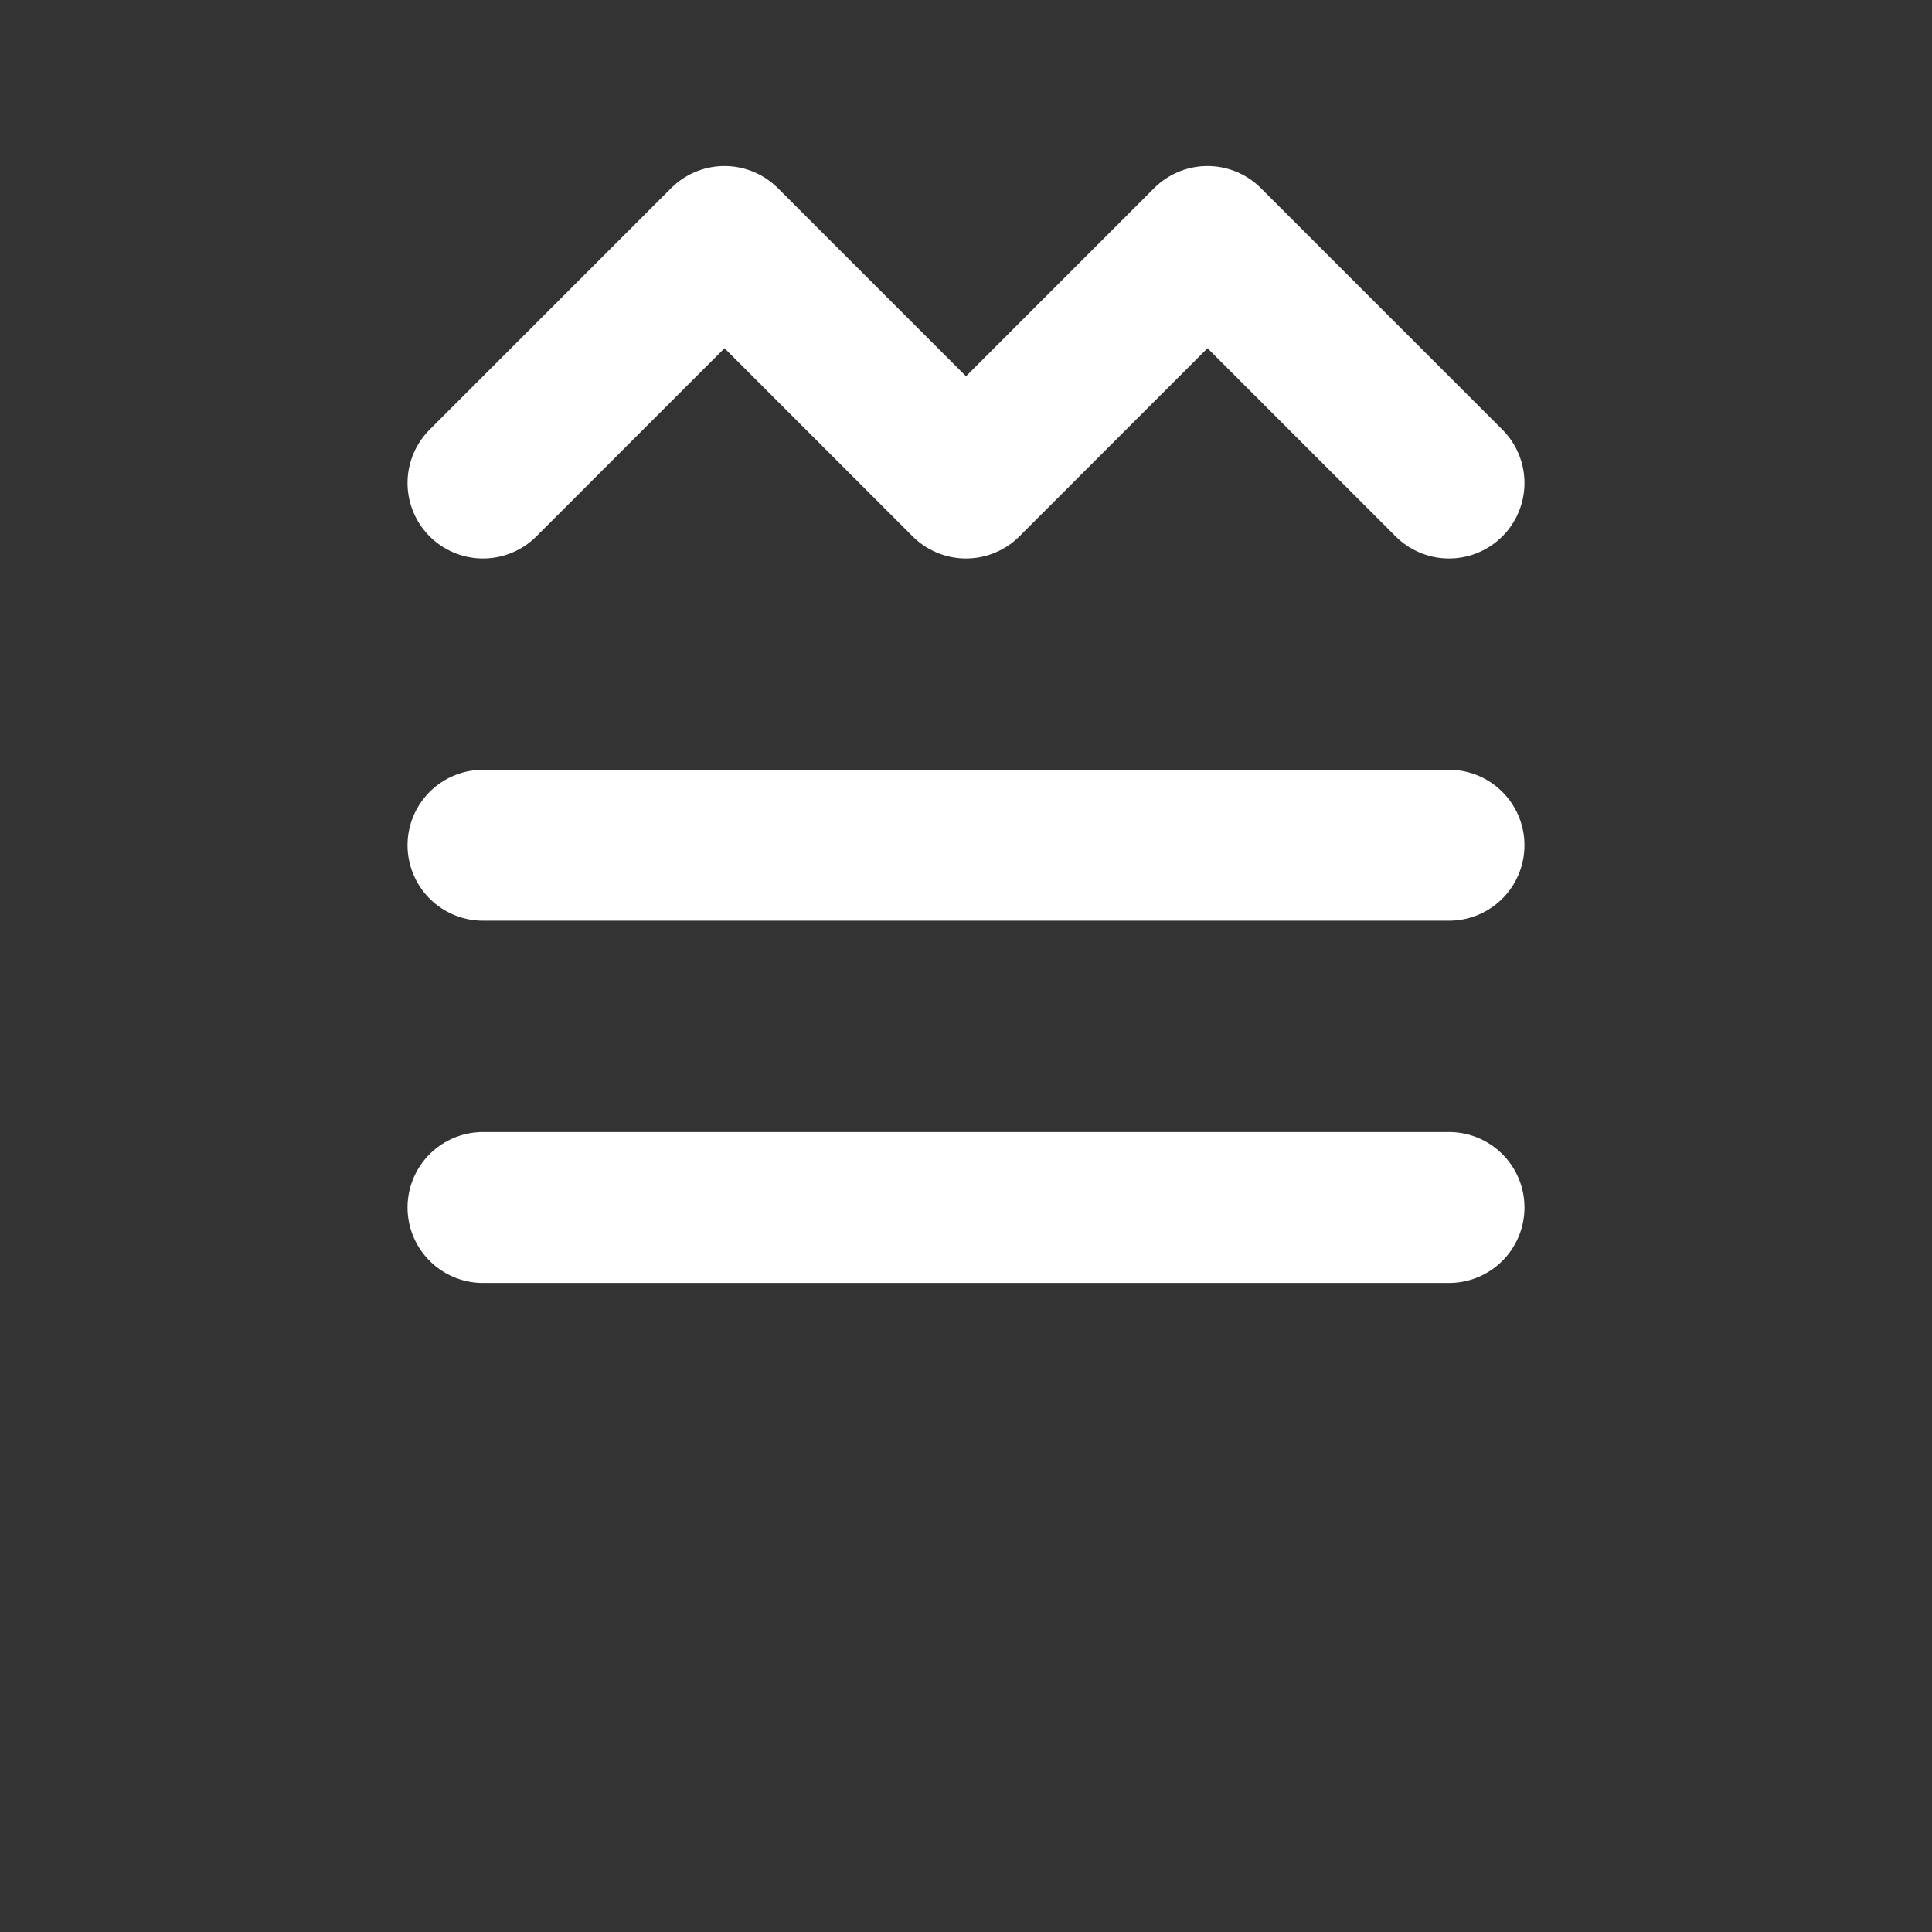
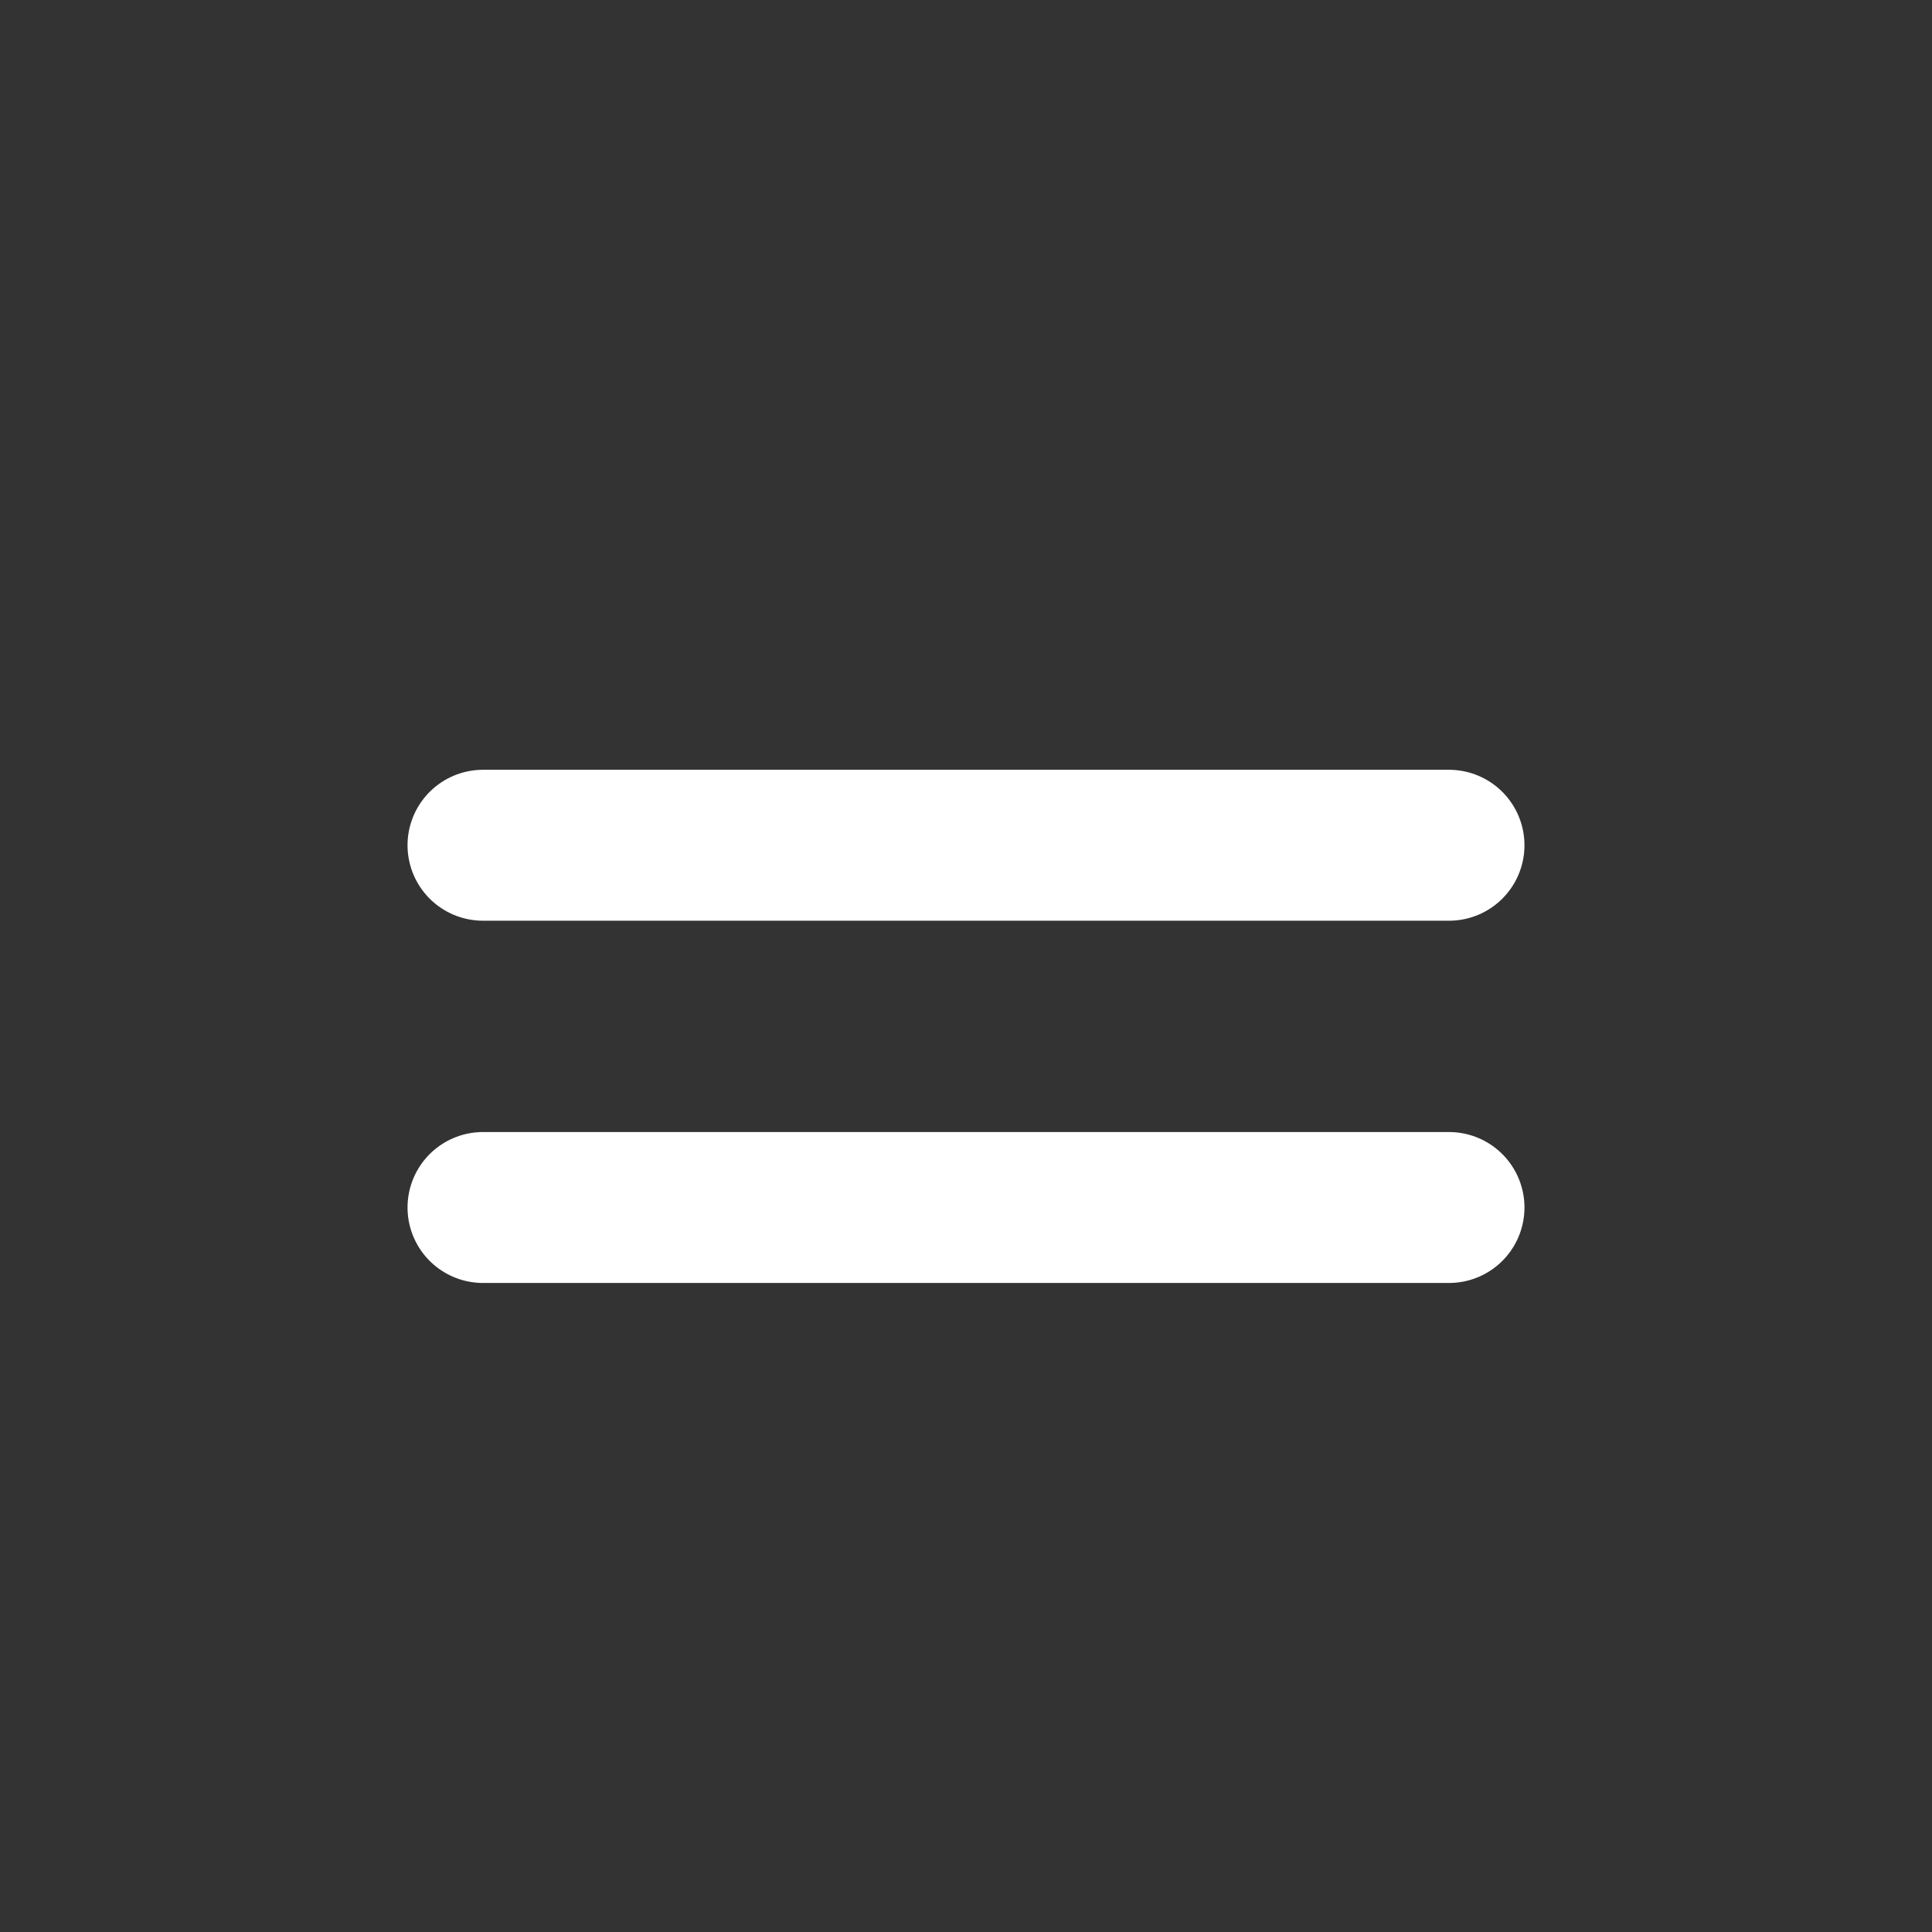
<svg xmlns="http://www.w3.org/2000/svg" baseProfile="tiny" height="64px" version="1.2" viewBox="0,0,64,64" width="64px">
  <rect x="0" y="0" width="64" height="64" fill="#333333" stroke="none" />
  <defs />
-   <polyline fill="none" points="16,16 24,8 32,16 40,8 48,16" stroke="white" stroke-linecap="round" stroke-linejoin="round" stroke-width="5" />
  <line fill="none" stroke="white" stroke-linecap="round" stroke-linejoin="round" stroke-width="5" x1="16" x2="48" y1="28" y2="28" />
  <line fill="none" stroke="white" stroke-linecap="round" stroke-linejoin="round" stroke-width="5" x1="16" x2="48" y1="40" y2="40" />
</svg>